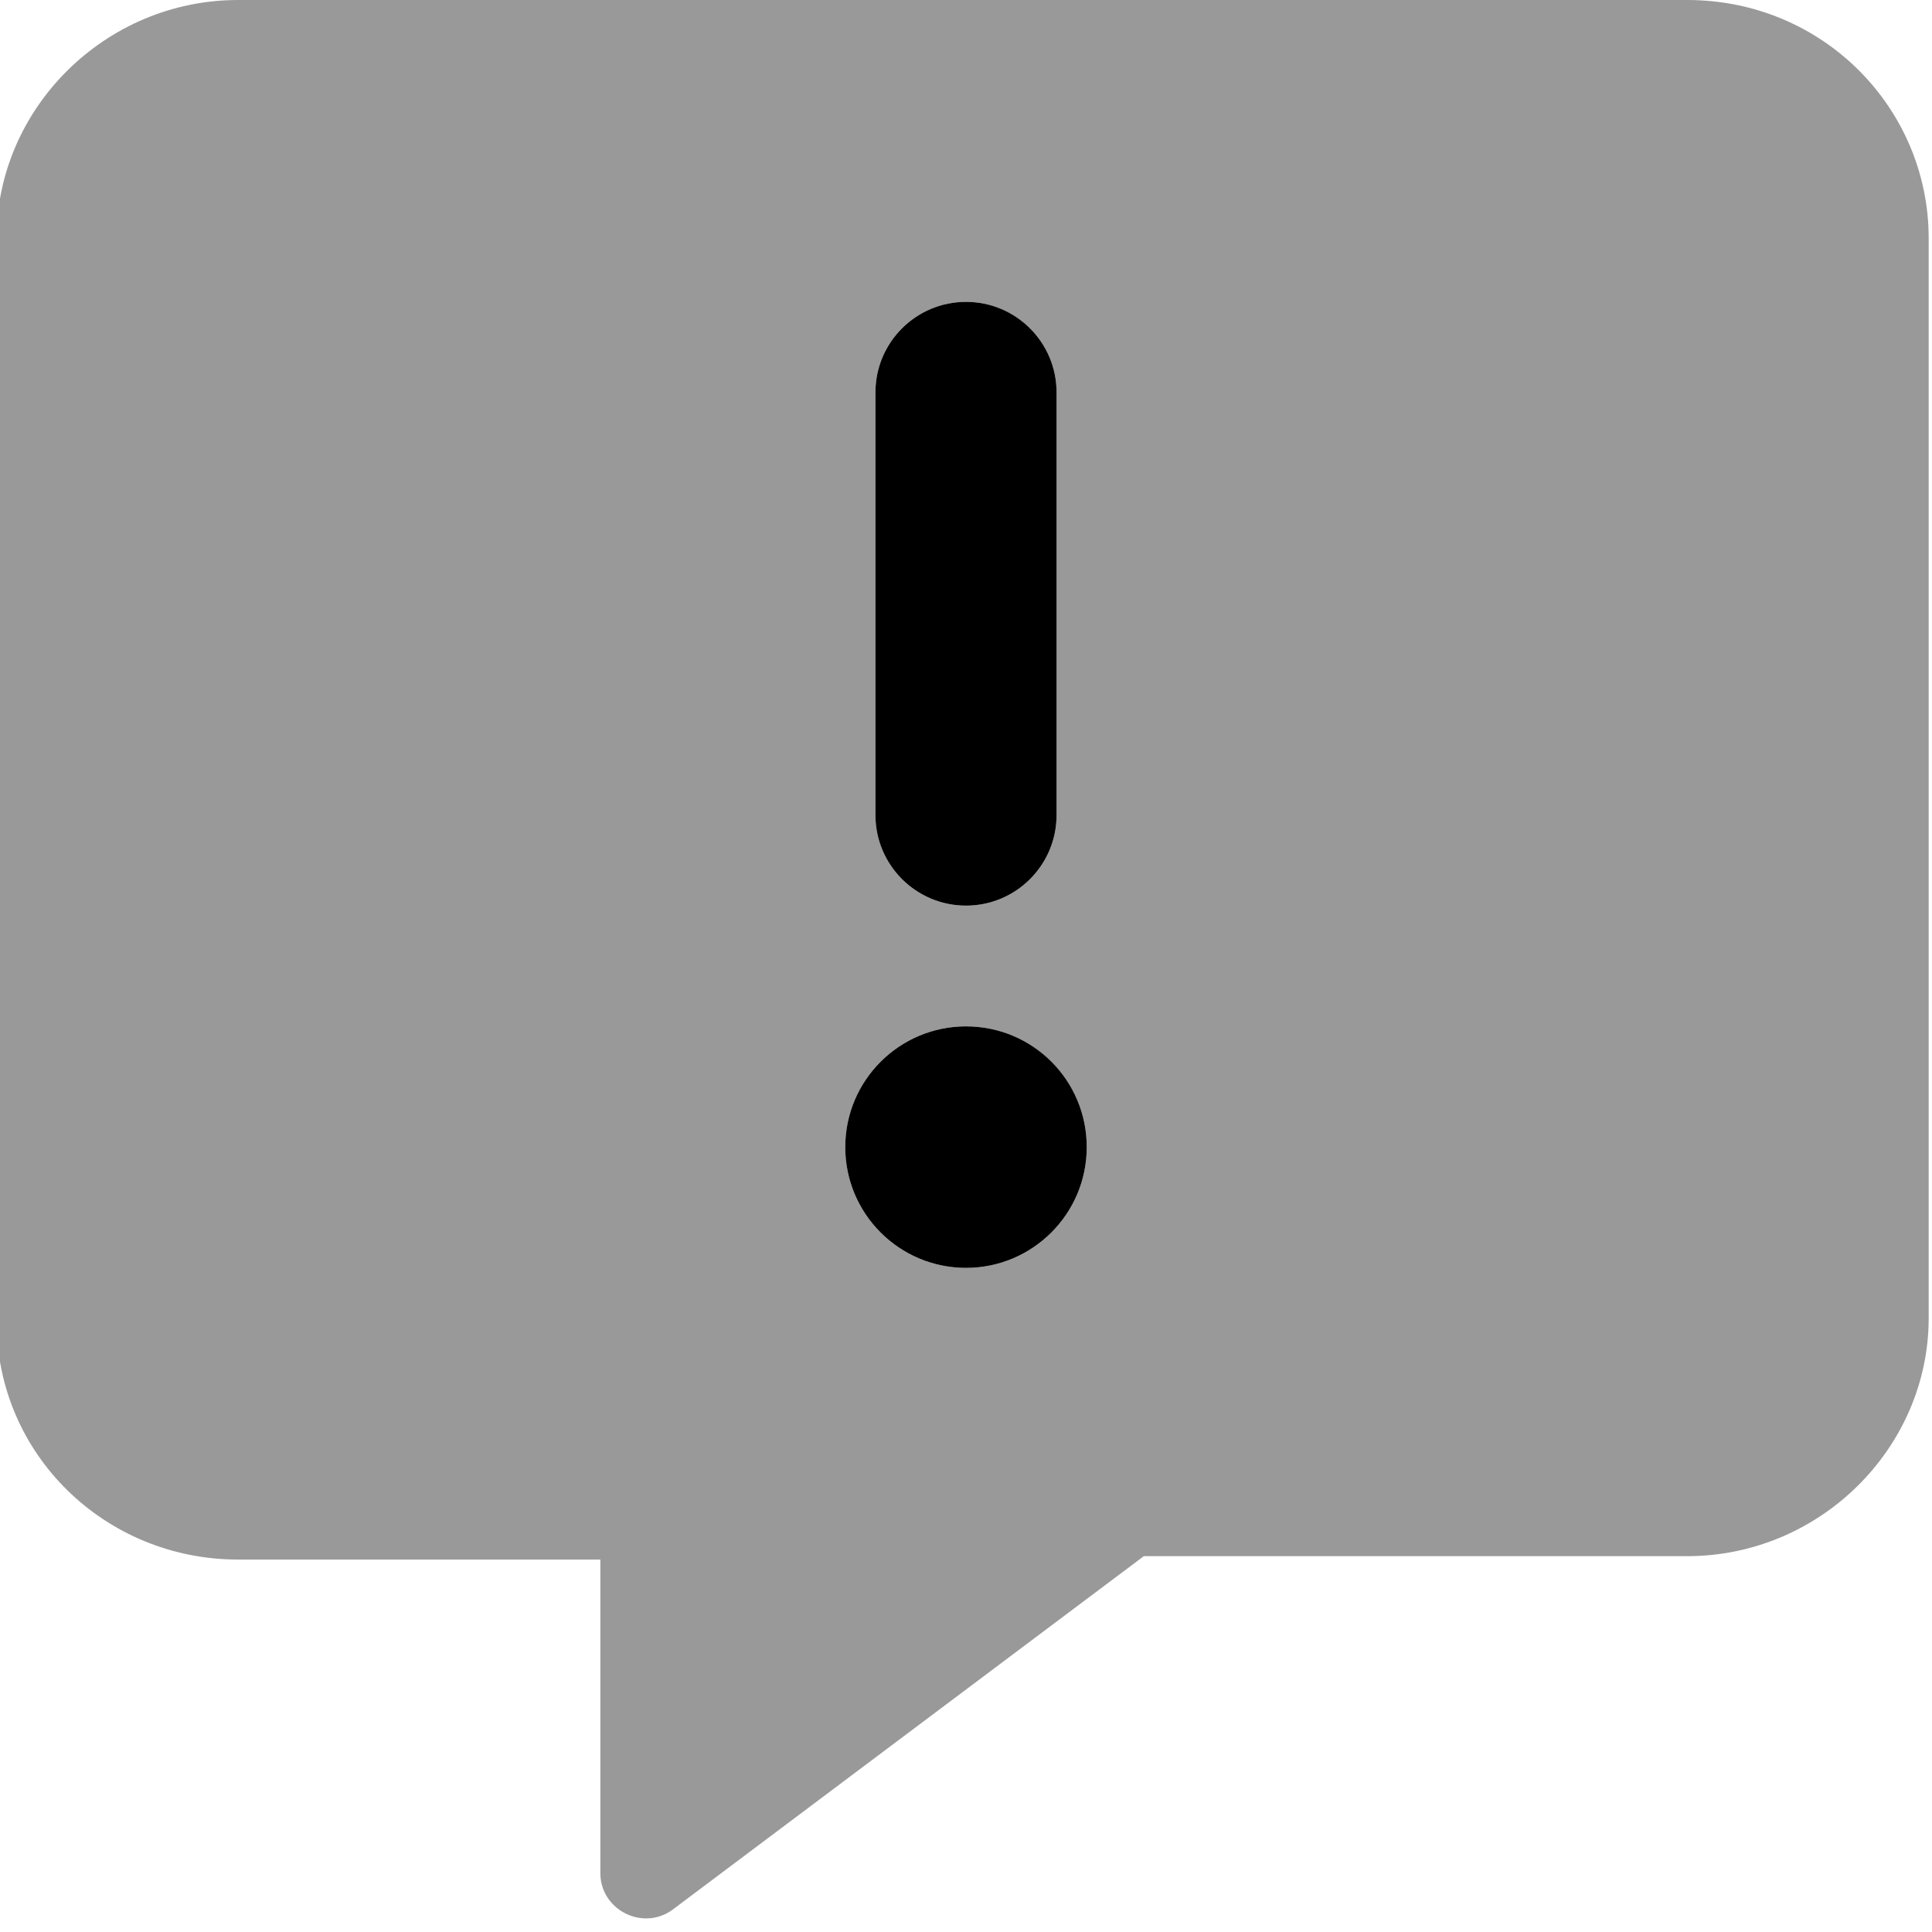
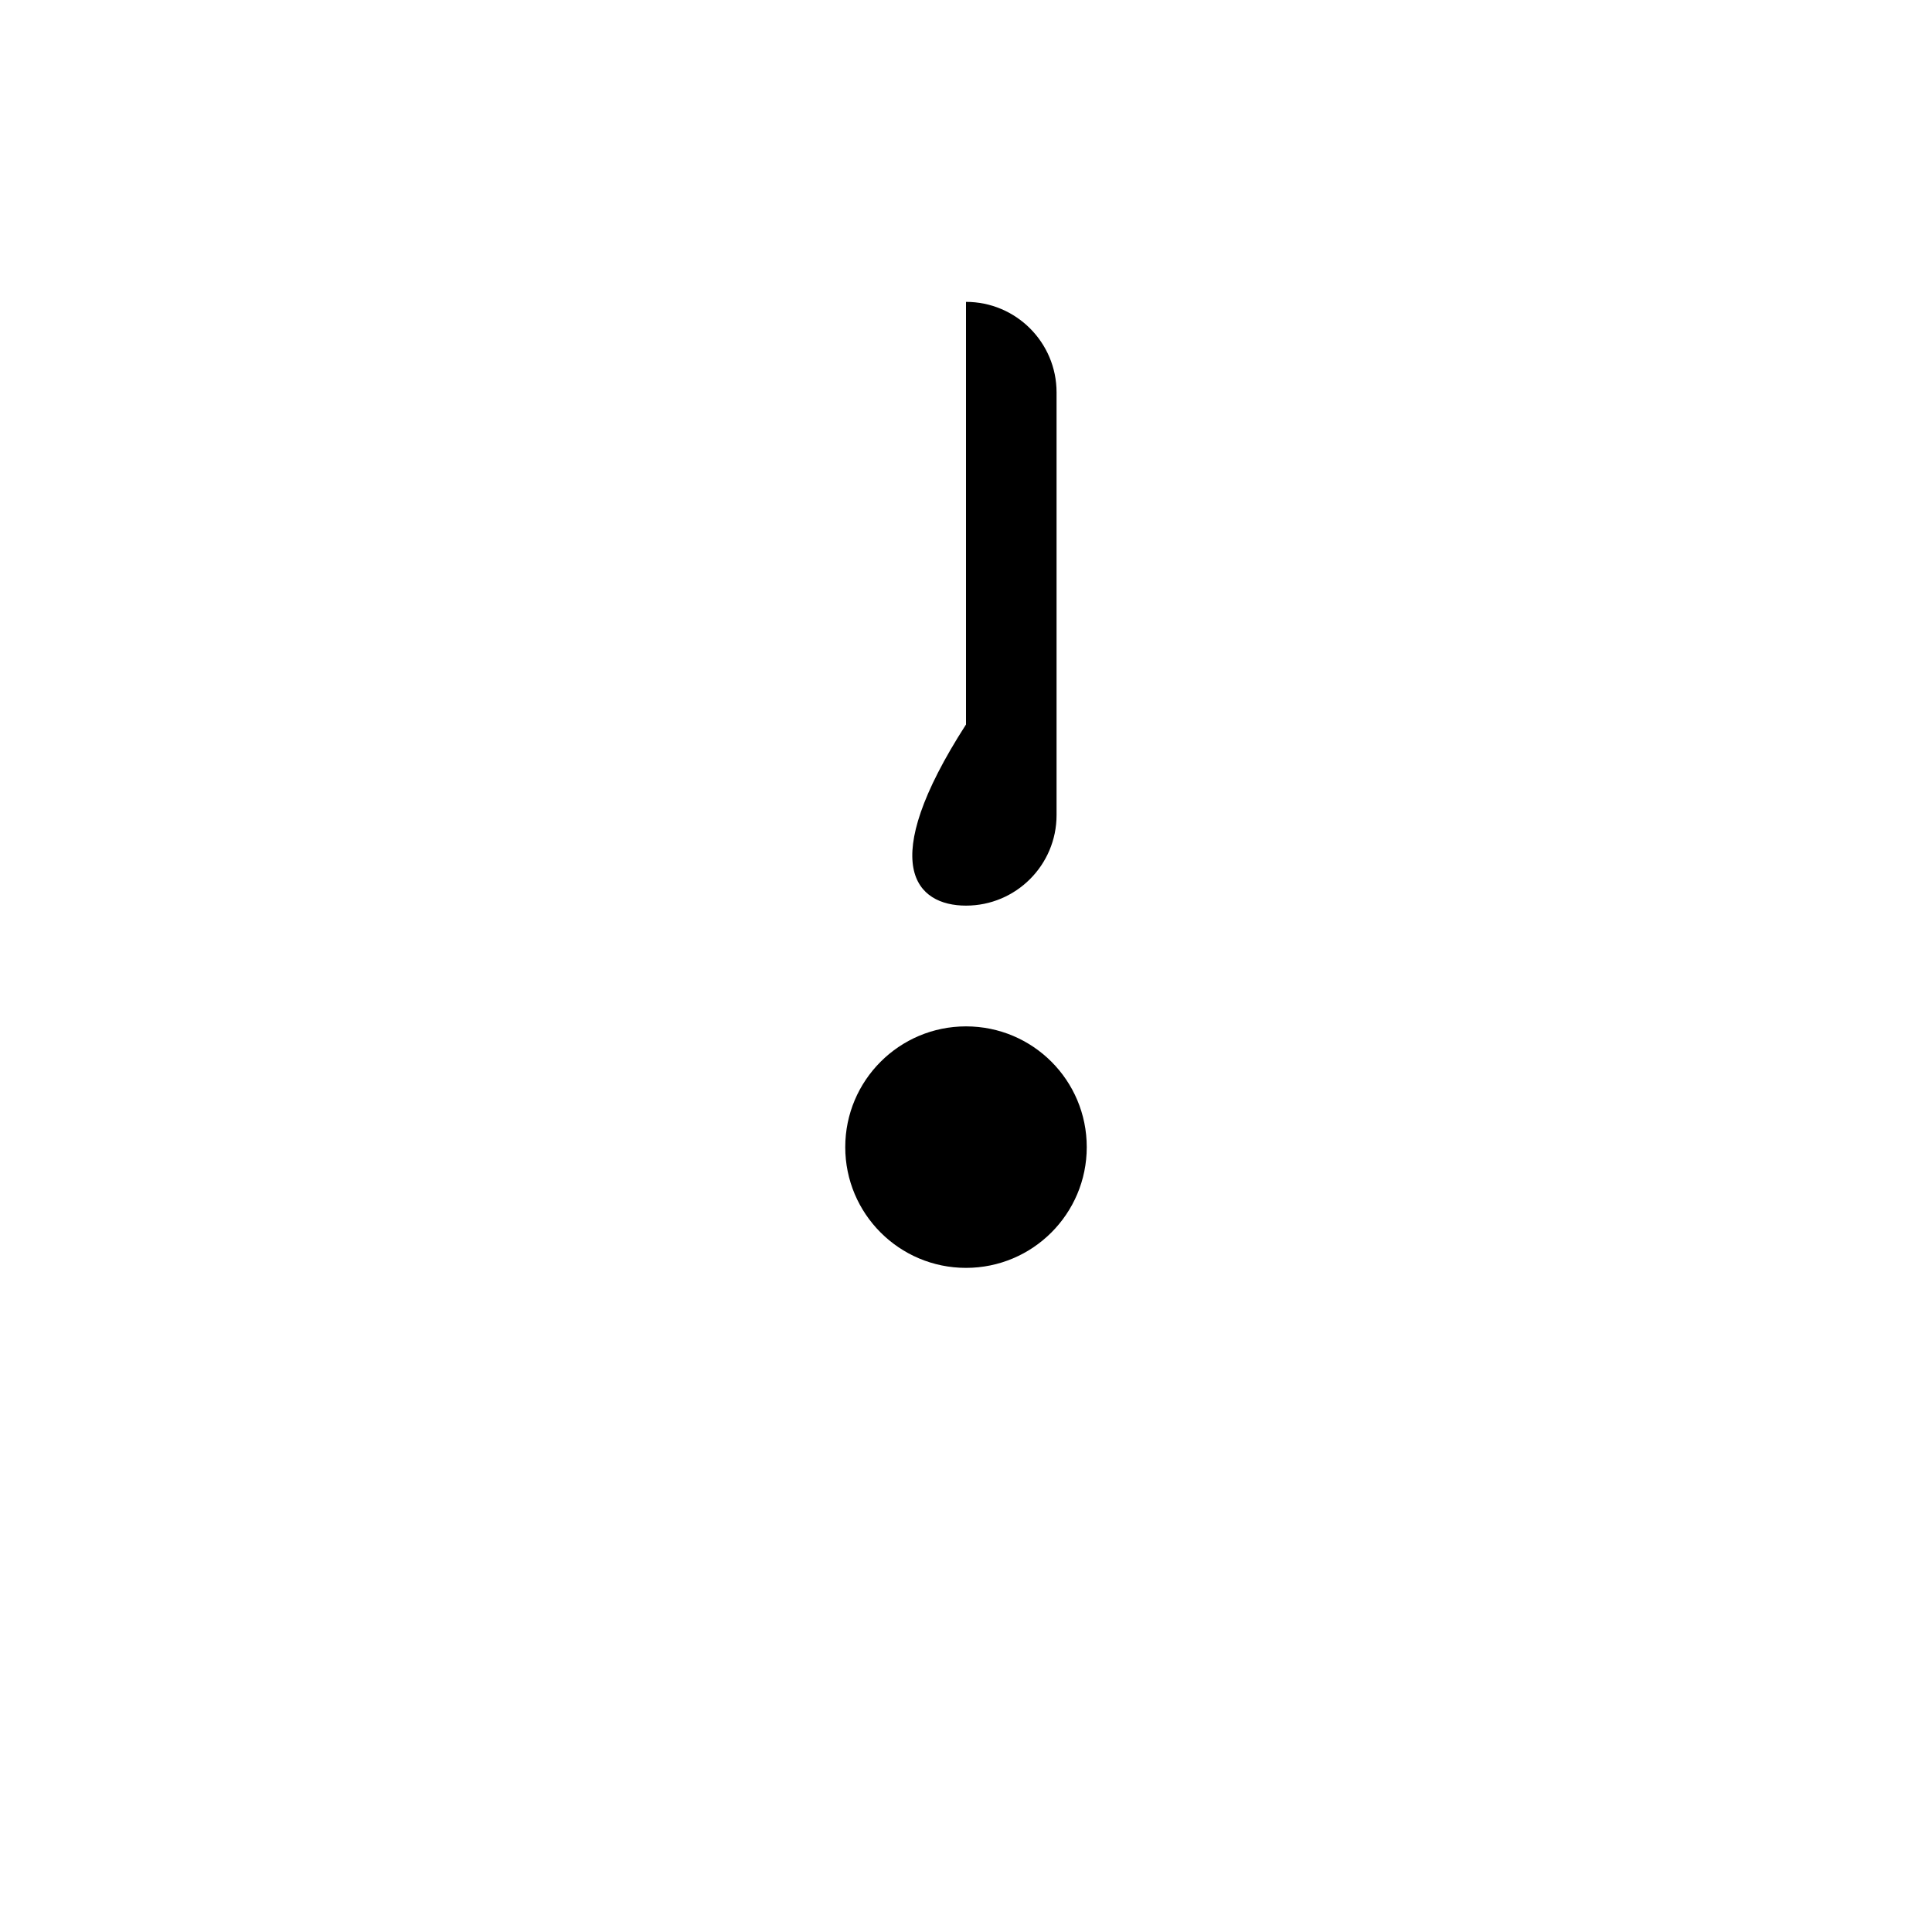
<svg xmlns="http://www.w3.org/2000/svg" viewBox="0 0 512 512">
  <defs>
    <style>.fa-secondary{opacity:.4}</style>
  </defs>
-   <path class="fa-primary" d="M256 240c13.25 0 24-10.75 24-24v-112c0-13.25-10.75-24-24-24S232 90.75 232 104v112C232 229.3 242.8 240 256 240zM256 272c-17.67 0-32 14.33-32 32c0 17.67 14.33 32 32 32s32-14.33 32-32C288 286.3 273.7 272 256 272z" />
-   <path class="fa-secondary" d="M447.1 0h-384c-35.25 0-64 28.75-64 63.1v287.1c0 35.25 28.75 63.1 64 63.1h96v83.1c0 9.75 11.25 15.45 19.12 9.7l124.9-93.7h144c35.25 0 64-28.75 64-63.1V63.1C511.1 28.75 483.2 0 447.1 0zM232 104C232 90.75 242.8 80 256 80s24 10.75 24 24v112c0 13.25-10.75 24-24 24S232 229.3 232 216V104zM256 336c-17.67 0-32-14.33-32-32c0-17.67 14.33-32 32-32s32 14.33 32 32C288 321.7 273.7 336 256 336z" />
+   <path class="fa-primary" d="M256 240c13.25 0 24-10.75 24-24v-112c0-13.25-10.75-24-24-24v112C232 229.3 242.8 240 256 240zM256 272c-17.67 0-32 14.33-32 32c0 17.67 14.33 32 32 32s32-14.33 32-32C288 286.3 273.7 272 256 272z" />
</svg>